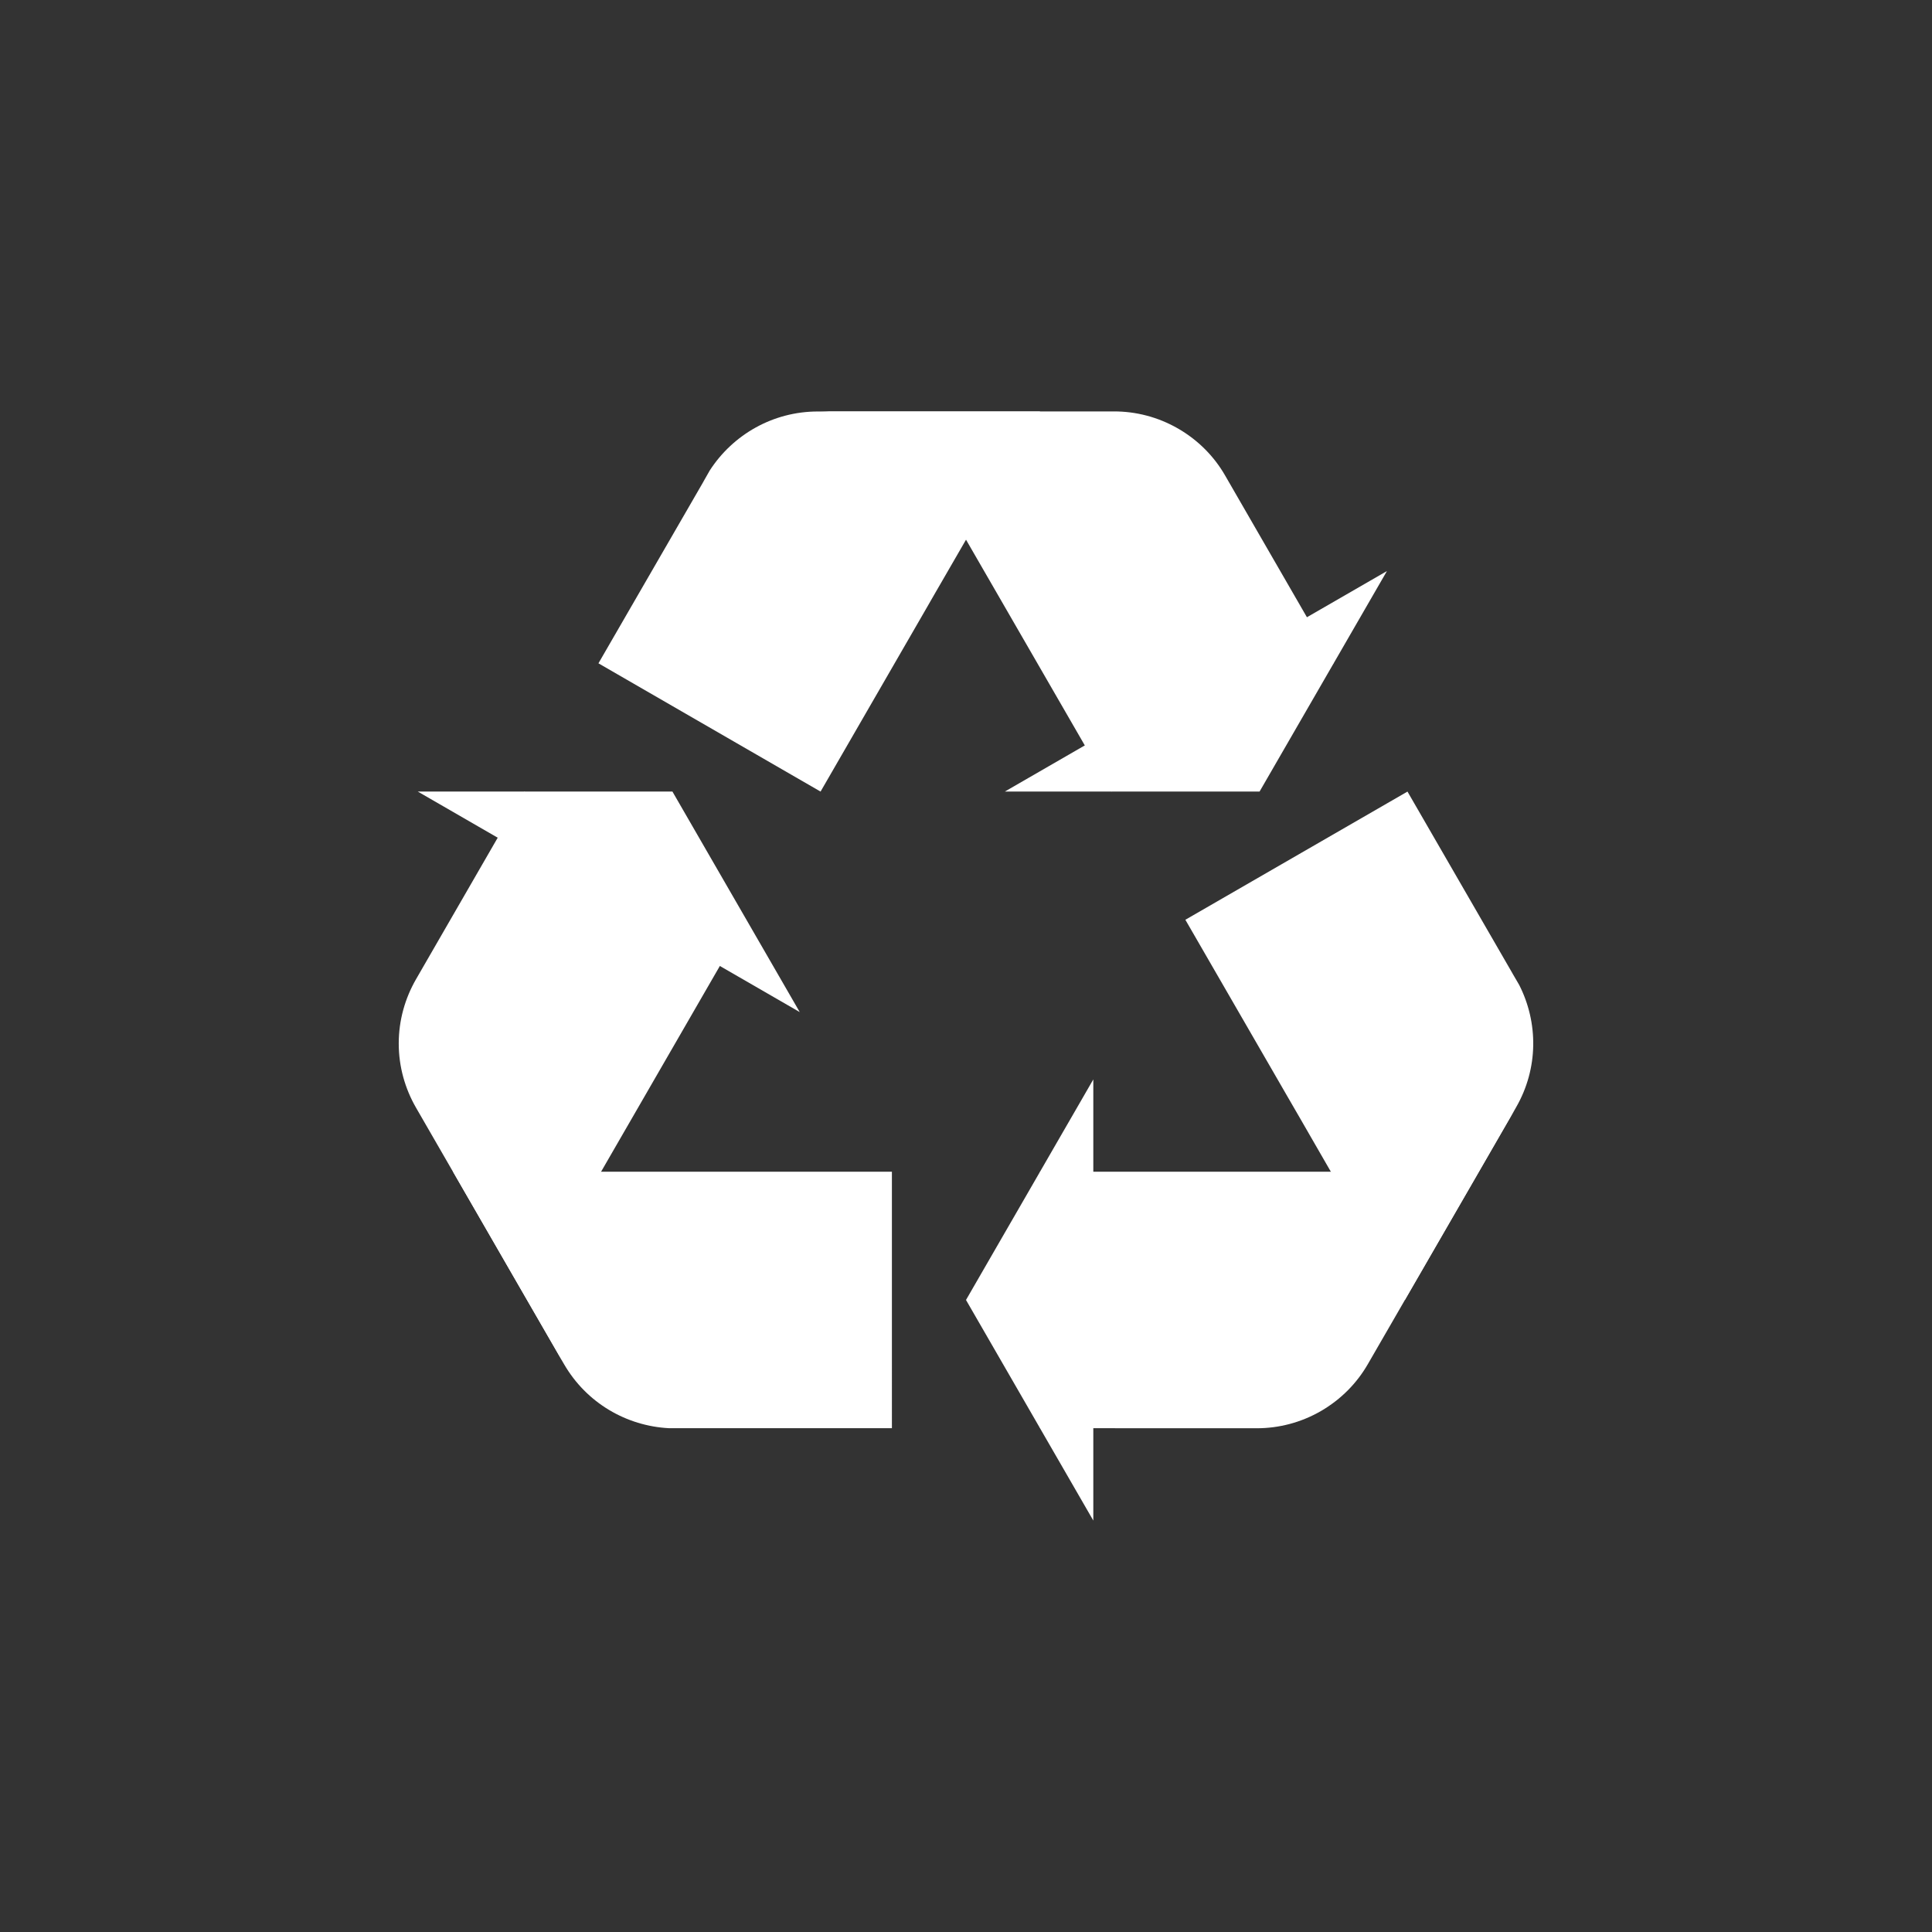
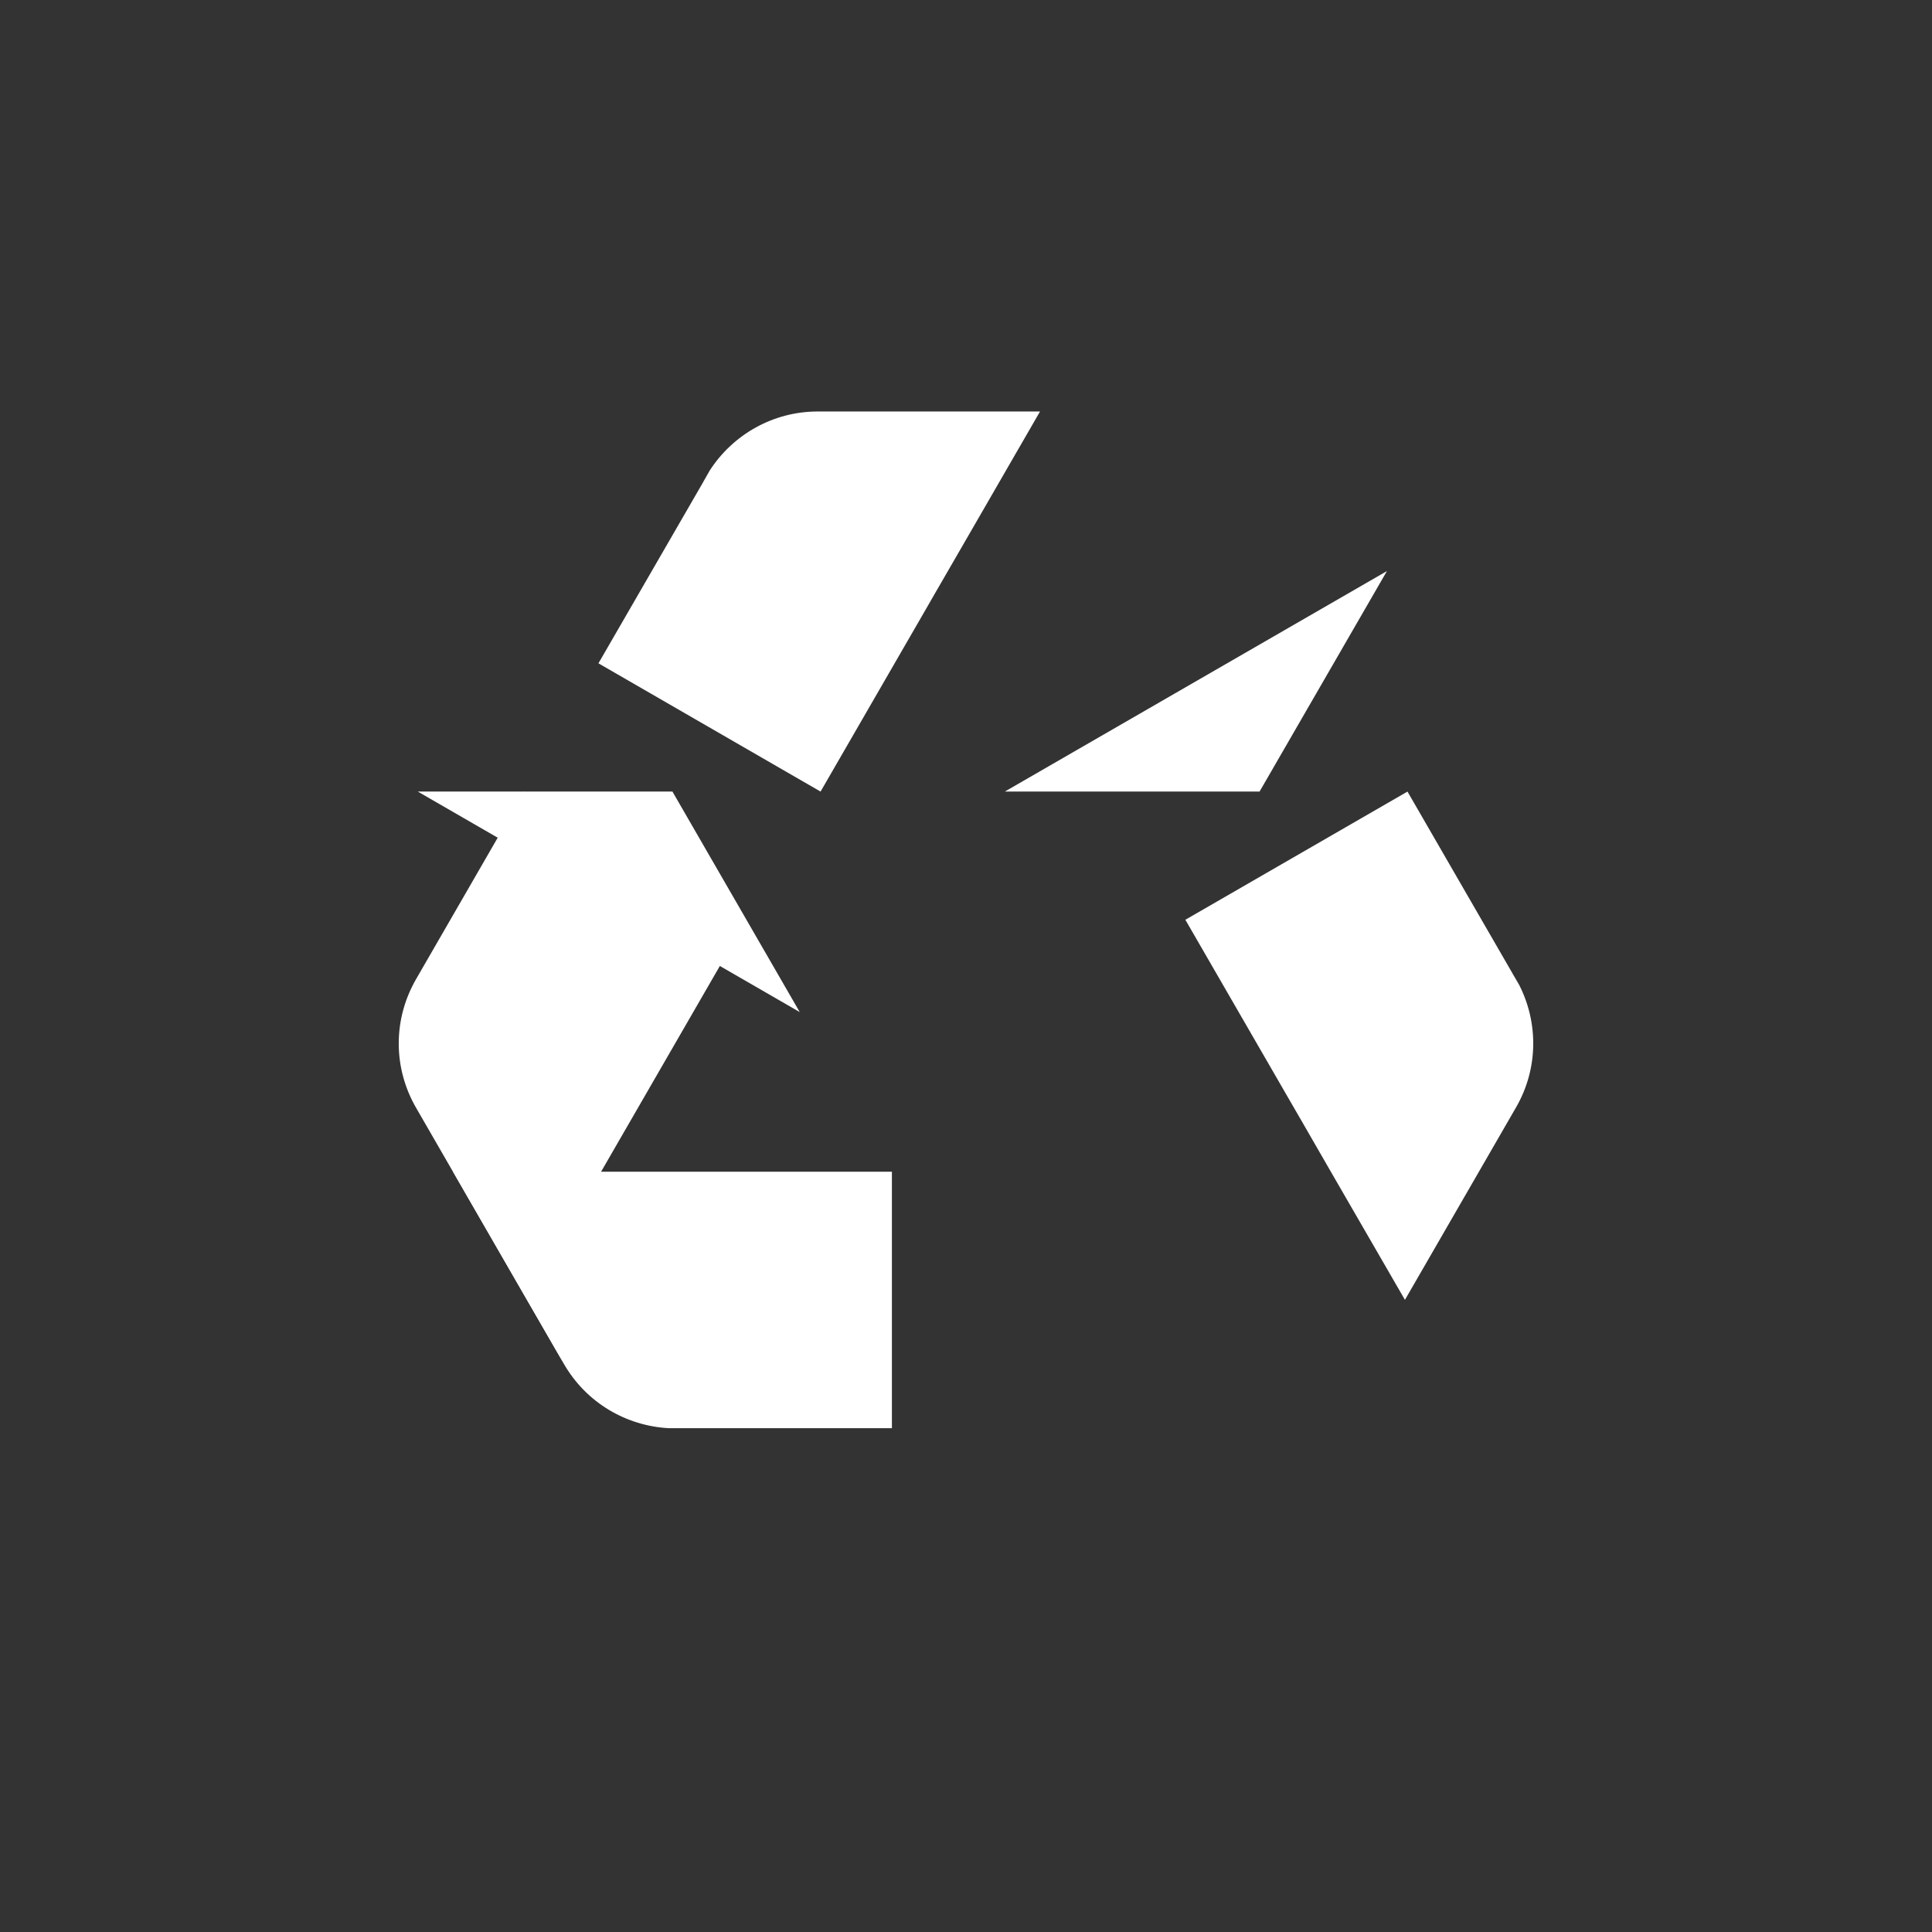
<svg xmlns="http://www.w3.org/2000/svg" version="1.1" id="Layer_1" x="0px" y="0px" width="57px" height="57px" viewBox="0 0 57 57" enable-background="new 0 0 57 57" xml:space="preserve">
  <rect x="0" y="0" width="57" height="57" fill="#333333" stroke="none" />
  <g>
    <path fill="#FFFFFF" d="M20.946,13.871c-0.002,0.005-0.004,0.006-0.004,0.006l-0.18,0.316c-0.005,0.005-0.006,0.013-0.01,0.02   l-3.096,5.357l6.553,3.784l3.008-5.209l0.376-0.653l0.906-1.567l2.185-3.785h-6.553C22.798,12.139,21.622,12.831,20.946,13.871z" />
-     <path fill="#FFFFFF" d="M36.146,14.031c-0.32-0.558-0.789-1.04-1.385-1.385c-0.598-0.345-1.248-0.508-1.893-0.508h-6.551h-2.186   c1.332,0,2.504,0.687,3.18,1.724l0.206,0.357l5.274,9.134l6.552-3.783L36.146,14.031z" />
    <polygon fill="#FFFFFF" points="29.645,23.354 37.161,23.354 40.919,16.848  " />
    <path fill="#FFFFFF" d="M44.818,29.053c0,0-0.002-0.005-0.005-0.008l-0.182-0.312l-0.01-0.019l-3.096-5.36l-6.553,3.782l3.01,5.211   L38.36,33l0.904,1.569l2.186,3.781l3.276-5.675C45.394,31.521,45.384,30.159,44.818,29.053z" />
-     <path fill="#FFFFFF" d="M37.081,42.138c0.643,0,1.295-0.164,1.891-0.508c0.596-0.346,1.064-0.828,1.385-1.386l3.277-5.674   l1.093-1.895c-0.667,1.155-1.844,1.825-3.083,1.894h-0.412L30.685,34.57v7.566L37.081,42.138L37.081,42.138L37.081,42.138z" />
-     <polygon fill="#FFFFFF" points="32.256,31.846 28.5,38.353 32.256,44.861  " />
    <path fill="#FFFFFF" d="M26.315,34.569H20.3h-0.754h-1.812h-4.368l3.273,5.675c0.668,1.155,1.852,1.827,3.094,1.892h0.006h0.364   c0.007,0.002,0.015,0,0.022,0h6.189V34.569L26.315,34.569z" />
    <path fill="#FFFFFF" d="M12.272,28.894c-0.32,0.557-0.508,1.203-0.508,1.892c0,0.689,0.188,1.334,0.508,1.891l3.275,5.675   l1.094,1.893c-0.666-1.152-0.657-2.51-0.098-3.614l0.207-0.358l5.273-9.134l-6.555-3.783L12.272,28.894z" />
    <polygon fill="#FFFFFF" points="23.595,29.86 19.839,23.354 12.325,23.353  " />
  </g>
</svg>